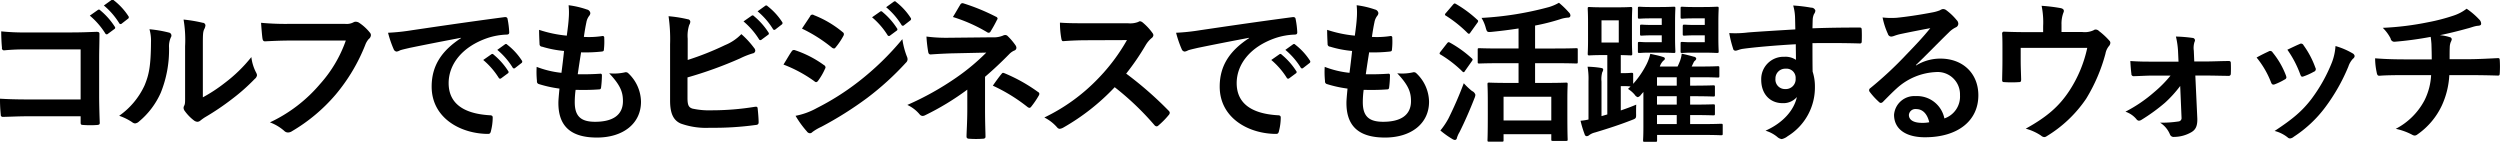
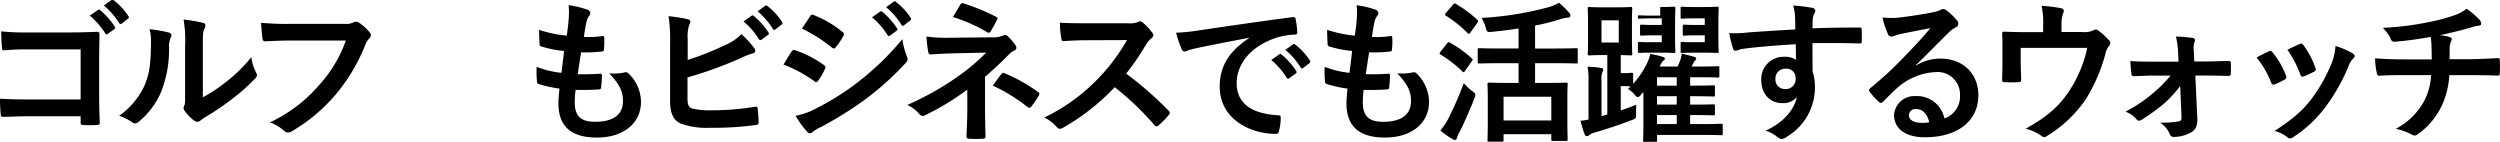
<svg xmlns="http://www.w3.org/2000/svg" id="レイヤー_1" data-name="レイヤー 1" viewBox="0 0 506.652 28.712">
  <title>s29</title>
  <path d="M16.34,10.016H5.519A42.7,42.7,0,0,0,.868,10.2,0.422,0.422,0,0,1,.4,9.674C0.31,8.837.248,7.38,0.248,6.356a44.253,44.253,0,0,0,5.178.217h9.209c1.612,0,3.256-.061,4.9-0.124,0.5,0,.651.124,0.62,0.527,0,1.644-.062,3.256-0.062,4.9v7.41c0,2.264.093,4.744,0.124,5.612,0,0.31-.124.4-0.558,0.434a19.876,19.876,0,0,1-2.728,0c-0.5-.031-0.589-0.062-0.589-0.527v-1.24H5.674c-1.953,0-3.6.094-5.085,0.124a0.4,0.4,0,0,1-.434-0.465A29.331,29.331,0,0,1,0,20c1.457,0.093,3.256.155,5.705,0.155H16.34V10.016Zm3.5-8a0.318,0.318,0,0,1,.465.063A14.27,14.27,0,0,1,23.254,5.4a0.313,0.313,0,0,1-.093.5l-1.3.961a0.324,0.324,0,0,1-.527-0.093,15.371,15.371,0,0,0-3.132-3.6ZM22.6,0a0.316,0.316,0,0,1,.465.063,12.935,12.935,0,0,1,2.945,3.193,0.359,0.359,0,0,1-.093.559l-1.24.961a0.319,0.319,0,0,1-.527-0.093,14.655,14.655,0,0,0-3.1-3.566Z" />
  <path d="M34.231,6.6a0.617,0.617,0,0,1,.4.961,4.471,4.471,0,0,0-.372,2.108,23.213,23.213,0,0,1-1.675,9.116,15.968,15.968,0,0,1-4.4,5.829,1.409,1.409,0,0,1-.807.4,1.06,1.06,0,0,1-.589-0.248,10.991,10.991,0,0,0-2.636-1.3A15.392,15.392,0,0,0,29.3,17.3c0.868-2.108,1.271-3.813,1.3-8.774a8.335,8.335,0,0,0-.31-2.6A25.043,25.043,0,0,1,34.231,6.6ZM41.115,19.72a31.469,31.469,0,0,0,4.4-2.883,29.779,29.779,0,0,0,5.426-5.271A8.948,8.948,0,0,0,51.9,14.7a1.537,1.537,0,0,1,.186.527,1.173,1.173,0,0,1-.465.774,39.24,39.24,0,0,1-4.589,4.062,51.5,51.5,0,0,1-5.52,3.721,10.417,10.417,0,0,0-.9.65,0.982,0.982,0,0,1-.62.248,1.319,1.319,0,0,1-.651-0.248,8.928,8.928,0,0,1-1.86-1.891,1.236,1.236,0,0,1-.279-0.651,0.951,0.951,0,0,1,.124-0.465c0.217-.4.186-0.775,0.186-2.357V9.364a24.772,24.772,0,0,0-.31-5.4,29.61,29.61,0,0,1,3.876.651,0.565,0.565,0,0,1,.558.527,1.986,1.986,0,0,1-.248.775c-0.279.589-.279,1.209-0.279,3.441V19.72Z" />
  <path d="M58.892,8.217c-2.016,0-3.783.093-5.116,0.155-0.4.031-.527-0.187-0.589-0.62-0.093-.62-0.217-2.232-0.279-3.132a54.21,54.21,0,0,0,5.953.217H69.93a2.963,2.963,0,0,0,1.7-.31A0.879,0.879,0,0,1,72.1,4.4a1.505,1.505,0,0,1,.589.155A9.531,9.531,0,0,1,74.953,6.6a0.78,0.78,0,0,1,.217.527,1.058,1.058,0,0,1-.435.775,3.732,3.732,0,0,0-.713,1.209,36.529,36.529,0,0,1-6.015,10.077A34.783,34.783,0,0,1,59.2,26.572a1.5,1.5,0,0,1-.837.279,1.087,1.087,0,0,1-.775-0.341A9.229,9.229,0,0,0,54.706,24.8a29.965,29.965,0,0,0,10.139-7.751,26.1,26.1,0,0,0,5.24-8.837H58.892Z" />
-   <path d="M93.433,7.659c-3.783.713-7.1,1.364-10.418,2.046-1.178.279-1.488,0.341-1.954,0.5a1.81,1.81,0,0,1-.682.248,0.724,0.724,0,0,1-.589-0.465,21.627,21.627,0,0,1-1.147-3.349,42.952,42.952,0,0,0,4.93-.527c3.814-.558,10.635-1.581,18.635-2.636,0.465-.062.62,0.124,0.651,0.342a17.787,17.787,0,0,1,.341,2.729c0,0.372-.187.465-0.589,0.465a13.841,13.841,0,0,0-3.783.682c-5.271,1.8-7.906,5.427-7.906,9.148,0,4,2.853,6.17,8.247,6.511,0.5,0,.683.124,0.683,0.465a11.02,11.02,0,0,1-.341,2.667c-0.093.465-.217,0.651-0.589,0.651C93.464,27.131,87.48,24,87.48,17.55c0-4.4,2.2-7.38,5.953-9.829V7.659Zm6.139,3.349a0.318,0.318,0,0,1,.465.062,14.27,14.27,0,0,1,2.946,3.317,0.313,0.313,0,0,1-.093.5l-1.3.962a0.324,0.324,0,0,1-.527-0.094,15.391,15.391,0,0,0-3.132-3.6Zm2.76-2.016a0.317,0.317,0,0,1,.465.061,12.923,12.923,0,0,1,2.945,3.194,0.358,0.358,0,0,1-.093.558l-1.24.961a0.318,0.318,0,0,1-.527-0.093,14.651,14.651,0,0,0-3.1-3.565Z" />
  <path d="M116.48,20.712c0,2.852,1.24,3.969,4.124,3.969,3.628,0,5.643-1.394,5.643-4.185,0-1.736-.434-3.162-2.791-5.643a9.9,9.9,0,0,0,3.163-.186,0.71,0.71,0,0,1,.651.124,8.082,8.082,0,0,1,2.636,5.829c0,4.4-3.6,7.256-8.93,7.256-5.488,0-7.813-2.48-7.813-7.008,0-.651.093-1.52,0.217-2.914a24.439,24.439,0,0,1-4.217-.931,0.533,0.533,0,0,1-.341-0.589,17.961,17.961,0,0,1-.062-2.884,19.349,19.349,0,0,0,5.023,1.209c0.155-1.147.4-3.162,0.527-4.434a21.669,21.669,0,0,1-4.465-.868,0.508,0.508,0,0,1-.5-0.527c-0.031-.744-0.093-1.767-0.093-2.883a25.214,25.214,0,0,0,5.612,1.178c0.248-1.8.341-2.636,0.4-3.565a14.556,14.556,0,0,0-.031-2.6,18.36,18.36,0,0,1,3.721.868,0.87,0.87,0,0,1,.683.713,0.907,0.907,0,0,1-.248.589,3.045,3.045,0,0,0-.559,1.334c-0.155.713-.341,1.767-0.5,2.914a17.725,17.725,0,0,0,3.814-.186,0.312,0.312,0,0,1,.31.372,14.4,14.4,0,0,1-.062,2.325c0,0.341-.124.434-0.5,0.465a30.49,30.49,0,0,1-4.124.155c-0.187,1.085-.5,3.193-0.683,4.434,1.644,0.031,2.915,0,4.4-.093,0.4-.062.5,0.062,0.5,0.341a20.929,20.929,0,0,1-.155,2.325c-0.031.372-.124,0.5-0.434,0.5-1.55.124-3.163,0.124-4.744,0.094A19.075,19.075,0,0,0,116.48,20.712Z" />
  <path d="M139.361,12.154a58.175,58.175,0,0,0,7.565-3.007,9.64,9.64,0,0,0,3.317-2.232,17.753,17.753,0,0,1,2.573,2.79,0.9,0.9,0,0,1,.248.559,0.583,0.583,0,0,1-.527.558,16.456,16.456,0,0,0-2.574,1.023,81.257,81.257,0,0,1-10.635,3.845v4.124c0,1.457.217,1.953,1.023,2.2a15.9,15.9,0,0,0,3.906.341A54.708,54.708,0,0,0,153,21.643c0.465-.062.527,0.062,0.558,0.434,0.093,0.868.186,2.047,0.186,2.7,0,0.4-.186.526-0.651,0.558a61.946,61.946,0,0,1-9.209.559A15.253,15.253,0,0,1,138,25.053c-1.551-.65-2.2-2.108-2.2-4.65V8.961a32.192,32.192,0,0,0-.31-5.674,26.552,26.552,0,0,1,3.907.62,0.521,0.521,0,0,1,.5.5,1.359,1.359,0,0,1-.217.651,7.067,7.067,0,0,0-.31,2.79v4.31Zm12.96-8.96a0.318,0.318,0,0,1,.465.061,14.272,14.272,0,0,1,2.946,3.317,0.313,0.313,0,0,1-.093.5l-1.3.962a0.324,0.324,0,0,1-.527-0.094,15.374,15.374,0,0,0-3.131-3.6Zm2.76-2.016a0.317,0.317,0,0,1,.465.061,12.939,12.939,0,0,1,2.946,3.194,0.358,0.358,0,0,1-.093.558l-1.24.961a0.317,0.317,0,0,1-.527-0.093,14.672,14.672,0,0,0-3.1-3.565Z" />
  <path d="M160.421,10.449a0.542,0.542,0,0,1,.589-0.31,21.482,21.482,0,0,1,5.953,3.038,0.6,0.6,0,0,1,.341.465,0.926,0.926,0,0,1-.124.342,12.668,12.668,0,0,1-1.364,2.357,0.671,0.671,0,0,1-.4.31,0.6,0.6,0,0,1-.372-0.186,27.175,27.175,0,0,0-6.263-3.38C159.553,11.845,160.049,10.945,160.421,10.449Zm5.023,11.5a51.892,51.892,0,0,0,8.5-5.363,56.406,56.406,0,0,0,8.93-8.651,15.523,15.523,0,0,0,.9,3.473,1.525,1.525,0,0,1,.155.59,0.964,0.964,0,0,1-.341.713,57.757,57.757,0,0,1-7.876,7.162,71.975,71.975,0,0,1-9.27,5.829,10.19,10.19,0,0,0-1.8,1.055,0.688,0.688,0,0,1-.5.248,0.8,0.8,0,0,1-.62-0.372,19.563,19.563,0,0,1-2.294-3.163A14.332,14.332,0,0,0,165.444,21.952ZM164.173,3.318a0.49,0.49,0,0,1,.775-0.248,21.068,21.068,0,0,1,5.829,3.441,0.493,0.493,0,0,1,.248.4,0.749,0.749,0,0,1-.124.4,13.33,13.33,0,0,1-1.582,2.326,0.347,0.347,0,0,1-.31.186,0.8,0.8,0,0,1-.465-0.217A29.968,29.968,0,0,0,162.529,5.8C163.057,4.992,163.646,4.124,164.173,3.318Zm14.2-.962a0.318,0.318,0,0,1,.465.063,14.277,14.277,0,0,1,2.945,3.317,0.313,0.313,0,0,1-.093.5l-1.3.961a0.324,0.324,0,0,1-.527-0.093,15.4,15.4,0,0,0-3.131-3.6Zm2.759-2.015A0.316,0.316,0,0,1,181.6.4,12.966,12.966,0,0,1,184.544,3.6a0.359,0.359,0,0,1-.093.559l-1.24.961a0.318,0.318,0,0,1-.527-0.093,14.672,14.672,0,0,0-3.1-3.565Z" />
  <path d="M199.629,22.139c0,2.76.093,4.806,0.093,5.581,0,0.279-.217.4-0.589,0.4a19.285,19.285,0,0,1-2.666,0c-0.372,0-.589-0.124-0.589-0.435,0-.868.155-2.945,0.155-5.519v-4a53.61,53.61,0,0,1-8.526,5.178,1.262,1.262,0,0,1-.527.155,0.845,0.845,0,0,1-.62-0.341,7.229,7.229,0,0,0-2.48-1.892,58.8,58.8,0,0,0,9.984-5.581,43.029,43.029,0,0,0,6.015-5.023l-7.162.155c-1.674.063-2.821,0.124-4.093,0.217-0.341,0-.465-0.186-0.527-0.589a27.122,27.122,0,0,1-.341-3.038,30.418,30.418,0,0,0,4.31.248l8.992-.094a5.014,5.014,0,0,0,2.2-.341,1.043,1.043,0,0,1,.465-0.124,0.7,0.7,0,0,1,.527.248,12.166,12.166,0,0,1,1.55,1.829,0.99,0.99,0,0,1,.186.527,0.609,0.609,0,0,1-.465.559,3.293,3.293,0,0,0-.992.713c-1.582,1.612-3.225,3.162-4.9,4.589v6.573ZM194.606,0.962a0.5,0.5,0,0,1,.651-0.279,42.242,42.242,0,0,1,6.573,2.7,0.508,0.508,0,0,1,.341.341,0.5,0.5,0,0,1-.124.311,26.1,26.1,0,0,1-1.272,2.294,0.477,0.477,0,0,1-.4.311,0.578,0.578,0,0,1-.341-0.124,31.9,31.9,0,0,0-6.914-3.069C193.738,2.45,194.3,1.427,194.606.962Zm8.371,14.015c0.217-.279.311-0.248,0.62-0.124a33.029,33.029,0,0,1,6.76,3.782,0.455,0.455,0,0,1,.279.372,0.739,0.739,0,0,1-.124.372,17.678,17.678,0,0,1-1.519,2.232,0.53,0.53,0,0,1-.372.248,0.934,0.934,0,0,1-.435-0.217,34.423,34.423,0,0,0-6.976-4.279C201.893,16.371,202.575,15.441,202.978,14.977Z" />
  <path d="M228.571,4.713a4.554,4.554,0,0,0,2.139-.278,0.514,0.514,0,0,1,.341-0.124,1.025,1.025,0,0,1,.527.248,11.279,11.279,0,0,1,2.015,2.17,0.826,0.826,0,0,1,.155.4,0.856,0.856,0,0,1-.4.62A5.673,5.673,0,0,0,232.2,9.116a48.956,48.956,0,0,1-3.969,5.8,72.865,72.865,0,0,1,8.588,7.5,0.7,0.7,0,0,1,.248.434,0.763,0.763,0,0,1-.217.465,16.523,16.523,0,0,1-2.077,2.108,0.537,0.537,0,0,1-.372.186,0.637,0.637,0,0,1-.435-0.248,56.374,56.374,0,0,0-8.061-7.689,44.619,44.619,0,0,1-10.418,8.186,1.961,1.961,0,0,1-.713.248,0.692,0.692,0,0,1-.527-0.279,8.5,8.5,0,0,0-2.6-2.016,37.648,37.648,0,0,0,10.914-7.906,38,38,0,0,0,5.829-7.782l-8,.031c-1.612,0-3.225.062-4.9,0.186-0.248.031-.341-0.186-0.4-0.527a18.074,18.074,0,0,1-.279-3.225c1.674,0.124,3.225.124,5.24,0.124h8.527Z" />
  <path d="M253.139,7.659c-3.783.713-7.1,1.364-10.418,2.046-1.179.279-1.488,0.341-1.954,0.5a1.815,1.815,0,0,1-.682.248,0.724,0.724,0,0,1-.589-0.465,21.6,21.6,0,0,1-1.148-3.349,42.943,42.943,0,0,0,4.93-.527c3.814-.558,10.635-1.581,18.635-2.636,0.465-.062.62,0.124,0.651,0.342a17.764,17.764,0,0,1,.341,2.729c0,0.372-.186.465-0.589,0.465a13.848,13.848,0,0,0-3.783.682c-5.271,1.8-7.906,5.427-7.906,9.148,0,4,2.853,6.17,8.248,6.511,0.5,0,.682.124,0.682,0.465a11.044,11.044,0,0,1-.341,2.667c-0.093.465-.217,0.651-0.589,0.651-5.457,0-11.441-3.132-11.441-9.581,0-4.4,2.2-7.38,5.953-9.829V7.659Zm6.139,3.349a0.318,0.318,0,0,1,.465.062,14.265,14.265,0,0,1,2.946,3.317,0.312,0.312,0,0,1-.093.5l-1.3.962a0.324,0.324,0,0,1-.527-0.094,15.378,15.378,0,0,0-3.131-3.6Zm2.76-2.016a0.317,0.317,0,0,1,.465.061,12.933,12.933,0,0,1,2.946,3.194,0.358,0.358,0,0,1-.093.558l-1.24.961a0.317,0.317,0,0,1-.527-0.093,14.672,14.672,0,0,0-3.1-3.565Z" />
  <path d="M276.187,20.712c0,2.852,1.24,3.969,4.124,3.969,3.627,0,5.643-1.394,5.643-4.185,0-1.736-.434-3.162-2.79-5.643a9.9,9.9,0,0,0,3.162-.186,0.711,0.711,0,0,1,.651.124,8.083,8.083,0,0,1,2.636,5.829c0,4.4-3.6,7.256-8.93,7.256-5.488,0-7.813-2.48-7.813-7.008,0-.651.093-1.52,0.217-2.914a24.441,24.441,0,0,1-4.217-.931,0.532,0.532,0,0,1-.341-0.589,17.95,17.95,0,0,1-.062-2.884,19.351,19.351,0,0,0,5.023,1.209c0.155-1.147.4-3.162,0.527-4.434a21.686,21.686,0,0,1-4.465-.868,0.508,0.508,0,0,1-.5-0.527c-0.031-.744-0.093-1.767-0.093-2.883a25.213,25.213,0,0,0,5.612,1.178c0.248-1.8.341-2.636,0.4-3.565a14.659,14.659,0,0,0-.031-2.6,18.381,18.381,0,0,1,3.721.868,0.87,0.87,0,0,1,.682.713,0.907,0.907,0,0,1-.248.589,3.043,3.043,0,0,0-.558,1.334c-0.155.713-.341,1.767-0.5,2.914a17.718,17.718,0,0,0,3.813-.186,0.313,0.313,0,0,1,.311.372,14.484,14.484,0,0,1-.062,2.325c0,0.341-.124.434-0.5,0.465a30.491,30.491,0,0,1-4.124.155c-0.186,1.085-.5,3.193-0.682,4.434,1.644,0.031,2.915,0,4.4-.093,0.4-.062.5,0.062,0.5,0.341a20.923,20.923,0,0,1-.155,2.325c-0.031.372-.124,0.5-0.435,0.5-1.55.124-3.162,0.124-4.744,0.094A19.136,19.136,0,0,0,276.187,20.712Z" />
  <path d="M293.241,8.806c0.248-.309.341-0.309,0.62-0.154a23.119,23.119,0,0,1,4.4,3.162,0.486,0.486,0,0,1,.186.248,0.793,0.793,0,0,1-.186.372l-1.4,1.984a0.316,0.316,0,0,1-.248.217,0.52,0.52,0,0,1-.279-0.186,23.938,23.938,0,0,0-4.372-3.38,0.341,0.341,0,0,1-.217-0.217,0.684,0.684,0,0,1,.186-0.372ZM293.551,24a75.385,75.385,0,0,0,3.1-7.132,13.757,13.757,0,0,0,1.674,1.582,1.174,1.174,0,0,1,.682.774,2.571,2.571,0,0,1-.217.744c-0.931,2.388-1.984,4.775-3.008,6.821a5.183,5.183,0,0,0-.527,1.179,0.431,0.431,0,0,1-.4.4,1.283,1.283,0,0,1-.558-0.218,17.579,17.579,0,0,1-2.388-1.705A14.61,14.61,0,0,0,293.551,24Zm0.93-23.068c0.248-.279.341-0.279,0.589-0.124A23.882,23.882,0,0,1,299.38,4a0.375,0.375,0,0,1,.186.279,0.8,0.8,0,0,1-.186.372l-1.4,1.953a0.441,0.441,0,0,1-.279.248,0.506,0.506,0,0,1-.279-0.155,25.17,25.17,0,0,0-4.372-3.5,0.341,0.341,0,0,1-.217-0.218,0.675,0.675,0,0,1,.217-0.372Zm9.643,11.875c-3.07,0-4.124.063-4.31,0.063-0.31,0-.341-0.031-0.341-0.342V10.077c0-.279.031-0.31,0.341-0.31,0.186,0,1.24.062,4.31,0.062h3.627V5.768c-1.767.279-3.566,0.5-5.364,0.682-0.992.094-1.024,0.063-1.272-.774a7.615,7.615,0,0,0-.868-2.047,65.209,65.209,0,0,0,13.674-2.2,9.391,9.391,0,0,0,2.015-.868,17.944,17.944,0,0,1,2.046,1.984,0.877,0.877,0,0,1,.279.62,0.416,0.416,0,0,1-.435.4,6.145,6.145,0,0,0-1.674.341A42.85,42.85,0,0,1,311.1,5.179v4.65h4.062c3.038,0,4.093-.062,4.278-0.062,0.279,0,.31.03,0.31,0.31v2.449c0,0.311-.031.342-0.31,0.342-0.185,0-1.24-.062-4.278-0.062H311.1v4h2.232c2.853,0,3.814-.062,4.031-0.062,0.31,0,.341.031,0.341,0.342,0,0.186-.062,1.054-0.062,3.1v2.79c0,4.279.062,5.085,0.062,5.271,0,0.278-.031.31-0.341,0.31h-2.636c-0.31,0-.341-0.031-0.341-0.31V27.192h-9.674V28.4c0,0.279-.031.311-0.341,0.311h-2.543c-0.341,0-.372-0.031-0.372-0.311,0-.217.063-1.022,0.063-5.333V20.619c0-2.449-.062-3.317-0.062-3.534,0-.311.031-0.342,0.372-0.342,0.187,0,1.209.063,4.031,0.063h1.891v-4h-3.627Zm0.589,11.6h9.674V19.6h-9.674V24.4Z" />
-   <path d="M332.561,19.193a1.184,1.184,0,0,1-.651.5,1.159,1.159,0,0,1-.62-0.5,5.982,5.982,0,0,0-1.364-1.179,3.97,3.97,0,0,0,.527-0.5c-0.186,0-.558-0.061-1.333-0.061h-0.651v4.93c0.992-.341,2.046-0.713,3.132-1.179-0.031.527-.031,1.179-0.031,1.736,0.031,1.023.031,1.055-.9,1.4-2.294.9-4.65,1.675-7.441,2.512a3.189,3.189,0,0,0-1.116.5,0.923,0.923,0,0,1-.527.248,0.452,0.452,0,0,1-.434-0.372,20.315,20.315,0,0,1-.837-2.76,10.217,10.217,0,0,0,1.612-.248V16.434a14.667,14.667,0,0,0-.187-2.915,19.66,19.66,0,0,1,2.728.248c0.279,0.063.435,0.124,0.435,0.31a1.191,1.191,0,0,1-.187.558,5.165,5.165,0,0,0-.155,1.892v7.008l1.178-.342V11.162h-0.868c-1.922,0-2.543.063-2.76,0.063-0.31,0-.341-0.031-0.341-0.372,0-.186.062-0.931,0.062-2.667V4.465c0-1.736-.062-2.48-0.062-2.7,0-.31.031-0.341,0.341-0.341,0.217,0,.837.062,2.76,0.062h2.821c1.984,0,2.543-.062,2.76-0.062,0.31,0,.341.031,0.341,0.341,0,0.187-.061.961-0.061,2.7V8.185c0,1.736.061,2.481,0.061,2.667,0,0.341-.031.372-0.341,0.372-0.186,0-.651-0.031-1.984-0.062v3.659h0.651c0.992,0,1.3-.062,1.488-0.062,0.341,0,.372.031,0.372,0.342v1.891a18.352,18.352,0,0,0,2.729-4,9.491,9.491,0,0,0,.744-2.078c0.868,0.187,1.8.372,2.449,0.59,0.341,0.093.5,0.185,0.5,0.372a0.457,0.457,0,0,1-.279.4,3.015,3.015,0,0,0-.744,1.21h3.6c0.217-.435.372-0.838,0.5-1.148a6.279,6.279,0,0,0,.341-1.457c0.9,0.185,1.83.434,2.48,0.62a0.507,0.507,0,0,1,.465.372,0.6,0.6,0,0,1-.279.434,1.187,1.187,0,0,0-.279.4l-0.372.775h1.736c2.512,0,3.349-.062,3.535-0.062,0.31,0,.341.031,0.341,0.341v1.612c0,0.31-.031.342-0.341,0.342-0.186,0-1.023-.062-3.535-0.062h-2.046v1.705h0.093c3.225,0,4.4-.062,4.589-0.062,0.31,0,.341.031,0.341,0.341v1.581c0,0.311-.031.342-0.341,0.342-0.186,0-1.364-.062-4.589-0.062h-0.093v1.705h0.093c3.225,0,4.4-.061,4.589-0.061,0.31,0,.341.031,0.341,0.341v1.551c0,0.309-.031.341-0.341,0.341-0.186,0-1.364-.062-4.589-0.062h-0.093v1.83h2.573c2.636,0,3.473-.062,3.659-0.062,0.341,0,.372.031,0.372,0.341v1.643c0,0.311-.031.341-0.372,0.341-0.186,0-1.023-.062-3.659-0.062h-9.271V28.4c0,0.311-.031.342-0.341,0.342H333.3c-0.279,0-.31-0.031-0.31-0.342,0-.185.062-0.774,0.062-2.729V18.635Zm-4.5-15.069h-3.5v4.5h3.5v-4.5Zm8.4-2.7c1.8,0,2.574-.062,2.759-0.062,0.279,0,.311.031,0.311,0.342,0,0.186-.062,1.023-0.062,2.79V7.6c0,1.8.063,2.6,0.063,2.791,0,0.309-.031.341-0.311,0.341-0.185,0-.961-0.062-2.759-0.062h-2.418c-1.116,0-1.55.063-1.736,0.063-0.341,0-.372-0.031-0.372-0.341V8.837c0-.31.031-0.341,0.372-0.341,0.186,0,.62.062,1.736,0.062h2.728V7.163h-1.984c-1.4,0-1.892.061-2.077,0.061-0.311,0-.341-0.031-0.341-0.372V5.364c0-.341.031-0.372,0.341-0.372,0.185,0,.682.063,2.077,0.063h1.984V3.721h-2.108c-1.674,0-2.17.063-2.356,0.063-0.341,0-.372-0.031-0.372-0.341V1.706c0-.31.031-0.342,0.372-0.342,0.186,0,.682.063,2.356,0.063h1.8Zm3.349,15.937V15.658h-4v1.705h4Zm0,3.845V19.5h-4v1.705h4Zm0,3.939v-1.83h-4v1.83h4Zm5.457-23.72c1.736,0,2.511-.062,2.7-0.062,0.309,0,.341.031,0.341,0.342,0,0.186-.062,1.023-0.062,2.79V7.6c0,1.8.062,2.6,0.062,2.791,0,0.309-.031.341-0.341,0.341-0.187,0-.962-0.062-2.7-0.062H342.7c-1.116,0-1.55.063-1.767,0.063-0.31,0-.341-0.031-0.341-0.341V8.837c0-.31.031-0.341,0.341-0.341,0.217,0,.651.062,1.767,0.062h2.791V7.163h-2.047c-1.364,0-1.891.061-2.077,0.061-0.31,0-.341-0.031-0.341-0.372v-1.3c0-.527.031-0.559,0.341-0.559,0.186,0,.713.063,2.077,0.063h2.047V3.721h-2.171c-1.705,0-2.17.063-2.387,0.063-0.31,0-.341-0.031-0.341-0.341V1.706c0-.31.031-0.342,0.341-0.342,0.217,0,.682.063,2.387,0.063h1.954Z" />
+   <path d="M332.561,19.193a1.184,1.184,0,0,1-.651.5,1.159,1.159,0,0,1-.62-0.5,5.982,5.982,0,0,0-1.364-1.179,3.97,3.97,0,0,0,.527-0.5c-0.186,0-.558-0.061-1.333-0.061h-0.651v4.93c0.992-.341,2.046-0.713,3.132-1.179-0.031.527-.031,1.179-0.031,1.736,0.031,1.023.031,1.055-.9,1.4-2.294.9-4.65,1.675-7.441,2.512a3.189,3.189,0,0,0-1.116.5,0.923,0.923,0,0,1-.527.248,0.452,0.452,0,0,1-.434-0.372,20.315,20.315,0,0,1-.837-2.76,10.217,10.217,0,0,0,1.612-.248V16.434a14.667,14.667,0,0,0-.187-2.915,19.66,19.66,0,0,1,2.728.248c0.279,0.063.435,0.124,0.435,0.31a1.191,1.191,0,0,1-.187.558,5.165,5.165,0,0,0-.155,1.892v7.008l1.178-.342V11.162h-0.868c-1.922,0-2.543.063-2.76,0.063-0.31,0-.341-0.031-0.341-0.372,0-.186.062-0.931,0.062-2.667V4.465c0-1.736-.062-2.48-0.062-2.7,0-.31.031-0.341,0.341-0.341,0.217,0,.837.062,2.76,0.062h2.821c1.984,0,2.543-.062,2.76-0.062,0.31,0,.341.031,0.341,0.341,0,0.187-.061.961-0.061,2.7V8.185c0,1.736.061,2.481,0.061,2.667,0,0.341-.031.372-0.341,0.372-0.186,0-.651-0.031-1.984-0.062v3.659h0.651c0.992,0,1.3-.062,1.488-0.062,0.341,0,.372.031,0.372,0.342v1.891a18.352,18.352,0,0,0,2.729-4,9.491,9.491,0,0,0,.744-2.078c0.868,0.187,1.8.372,2.449,0.59,0.341,0.093.5,0.185,0.5,0.372a0.457,0.457,0,0,1-.279.4,3.015,3.015,0,0,0-.744,1.21h3.6c0.217-.435.372-0.838,0.5-1.148a6.279,6.279,0,0,0,.341-1.457c0.9,0.185,1.83.434,2.48,0.62a0.507,0.507,0,0,1,.465.372,0.6,0.6,0,0,1-.279.434,1.187,1.187,0,0,0-.279.4l-0.372.775h1.736c2.512,0,3.349-.062,3.535-0.062,0.31,0,.341.031,0.341,0.341v1.612c0,0.31-.031.342-0.341,0.342-0.186,0-1.023-.062-3.535-0.062h-2.046v1.705h0.093c3.225,0,4.4-.062,4.589-0.062,0.31,0,.341.031,0.341,0.341v1.581c0,0.311-.031.342-0.341,0.342-0.186,0-1.364-.062-4.589-0.062h-0.093v1.705h0.093c3.225,0,4.4-.061,4.589-0.061,0.31,0,.341.031,0.341,0.341v1.551c0,0.309-.031.341-0.341,0.341-0.186,0-1.364-.062-4.589-0.062h-0.093v1.83h2.573c2.636,0,3.473-.062,3.659-0.062,0.341,0,.372.031,0.372,0.341v1.643c0,0.311-.031.341-0.372,0.341-0.186,0-1.023-.062-3.659-0.062h-9.271V28.4c0,0.311-.031.342-0.341,0.342H333.3c-0.279,0-.31-0.031-0.31-0.342,0-.185.062-0.774,0.062-2.729V18.635Zm-4.5-15.069h-3.5v4.5h3.5v-4.5Zm8.4-2.7c1.8,0,2.574-.062,2.759-0.062,0.279,0,.311.031,0.311,0.342,0,0.186-.062,1.023-0.062,2.79V7.6c0,1.8.063,2.6,0.063,2.791,0,0.309-.031.341-0.311,0.341-0.185,0-.961-0.062-2.759-0.062h-2.418c-1.116,0-1.55.063-1.736,0.063-0.341,0-.372-0.031-0.372-0.341V8.837c0-.31.031-0.341,0.372-0.341,0.186,0,.62.062,1.736,0.062h2.728V7.163h-1.984c-1.4,0-1.892.061-2.077,0.061-0.311,0-.341-0.031-0.341-0.372V5.364c0-.341.031-0.372,0.341-0.372,0.185,0,.682.063,2.077,0.063h1.984V3.721h-2.108c-1.674,0-2.17.063-2.356,0.063-0.341,0-.372-0.031-0.372-0.341c0-.31.031-0.342,0.372-0.342,0.186,0,.682.063,2.356,0.063h1.8Zm3.349,15.937V15.658h-4v1.705h4Zm0,3.845V19.5h-4v1.705h4Zm0,3.939v-1.83h-4v1.83h4Zm5.457-23.72c1.736,0,2.511-.062,2.7-0.062,0.309,0,.341.031,0.341,0.342,0,0.186-.062,1.023-0.062,2.79V7.6c0,1.8.062,2.6,0.062,2.791,0,0.309-.031.341-0.341,0.341-0.187,0-.962-0.062-2.7-0.062H342.7c-1.116,0-1.55.063-1.767,0.063-0.31,0-.341-0.031-0.341-0.341V8.837c0-.31.031-0.341,0.341-0.341,0.217,0,.651.062,1.767,0.062h2.791V7.163h-2.047c-1.364,0-1.891.061-2.077,0.061-0.31,0-.341-0.031-0.341-0.372v-1.3c0-.527.031-0.559,0.341-0.559,0.186,0,.713.063,2.077,0.063h2.047V3.721h-2.171c-1.705,0-2.17.063-2.387,0.063-0.31,0-.341-0.031-0.341-0.341V1.706c0-.31.031-0.342,0.341-0.342,0.217,0,.682.063,2.387,0.063h1.954Z" />
  <path d="M363.782,3.38a9.88,9.88,0,0,0-.372-2.264,31.581,31.581,0,0,1,3.627.435,0.862,0.862,0,0,1,.868.589,1.308,1.308,0,0,1-.279.713,3.222,3.222,0,0,0-.248.9c-0.031.4-.031,0.807-0.062,1.984,3.349-.124,6.543-0.155,9.519-0.155,0.372,0,.434.063,0.465,0.466,0.031,0.774.031,1.581,0,2.356,0,0.341-.155.434-0.527,0.4-3.225-.093-6.232-0.093-9.457-0.062,0,1.892,0,3.876.031,5.767a9.665,9.665,0,0,1,.465,3.07A11.577,11.577,0,0,1,362.294,27.6a2.96,2.96,0,0,1-1.209.589,1.756,1.756,0,0,1-.93-0.465,6.911,6.911,0,0,0-2.356-1.24c3.628-1.612,5.8-4.217,6.356-6.821a3.579,3.579,0,0,1-2.915,1.24c-2.449,0-4.309-1.768-4.309-4.744a4.517,4.517,0,0,1,4.682-4.65,3.8,3.8,0,0,1,2.356.62c0-1.086-.031-2.14-0.031-3.163-3.907.217-8.279,0.589-10.728,0.931-0.682.093-1.178,0.372-1.457,0.372a0.482,0.482,0,0,1-.527-0.434,21.7,21.7,0,0,1-.775-3.132,20.45,20.45,0,0,0,3.783-.124c1.891-.154,5.891-0.4,9.611-0.62C363.813,4.992,363.813,4.217,363.782,3.38Zm-3.969,12.558a1.923,1.923,0,0,0,1.984,2.108,1.992,1.992,0,0,0,2.108-2.14,1.858,1.858,0,0,0-2.047-1.984A1.973,1.973,0,0,0,359.813,15.938Z" />
  <path d="M388.315,13.271a9.331,9.331,0,0,1,4.93-1.395c4.526,0,7.689,2.977,7.689,7.442,0,5.178-4.186,8.5-10.821,8.5-3.907,0-6.263-1.674-6.263-4.558a4.115,4.115,0,0,1,4.372-3.783A5.643,5.643,0,0,1,394.051,24a4.67,4.67,0,0,0,3.163-4.713,4.526,4.526,0,0,0-4.868-4.682,12.621,12.621,0,0,0-7.937,3.286c-0.9.807-1.768,1.705-2.7,2.636a0.88,0.88,0,0,1-.527.341,0.759,0.759,0,0,1-.465-0.279,13.963,13.963,0,0,1-1.83-2.015,0.5,0.5,0,0,1,.155-0.714,74.588,74.588,0,0,0,7.349-6.852c1.922-1.984,3.38-3.535,4.806-5.3-1.86.342-4.061,0.775-5.984,1.179a9.443,9.443,0,0,0-1.3.372,2.291,2.291,0,0,1-.62.155,0.705,0.705,0,0,1-.682-0.527,14.866,14.866,0,0,1-1.085-3.349,14.9,14.9,0,0,0,2.884.062c1.892-.186,4.62-0.589,7.038-1.054a8.287,8.287,0,0,0,1.705-.465,1.587,1.587,0,0,1,.589-0.248,1.1,1.1,0,0,1,.713.248,11.7,11.7,0,0,1,2.077,1.984,1.075,1.075,0,0,1,.341.744,0.821,0.821,0,0,1-.527.744,4.991,4.991,0,0,0-1.364.992c-2.264,2.2-4.341,4.371-6.7,6.635Zm0.031,8.837a1.314,1.314,0,0,0-1.488,1.179c0,0.961.837,1.612,2.7,1.612a6.8,6.8,0,0,0,1.426-.124C390.578,23.068,389.648,22.107,388.346,22.107Z" />
  <path d="M421.948,6.48a4.236,4.236,0,0,0,2.326-.341,0.742,0.742,0,0,1,.434-0.155,0.994,0.994,0,0,1,.682.311,14.965,14.965,0,0,1,2.078,1.922,0.648,0.648,0,0,1,.217.465,1.06,1.06,0,0,1-.31.683,3.393,3.393,0,0,0-.682,1.52A34.427,34.427,0,0,1,422.786,20a25.751,25.751,0,0,1-8,7.6,0.9,0.9,0,0,1-.5.185,1.14,1.14,0,0,1-.651-0.309,10.493,10.493,0,0,0-3.1-1.4c4.372-2.418,6.791-4.558,8.868-7.721a25.658,25.658,0,0,0,3.6-8.65H409.515v2.6c0,1.24.062,2.512,0.093,3.752,0,0.5-.093.589-0.5,0.589a21.723,21.723,0,0,1-2.853,0c-0.4,0-.5-0.093-0.5-0.465,0.031-1.581.062-2.6,0.062-3.845V9.829c0-.992,0-2.108-0.062-3.008a0.359,0.359,0,0,1,.434-0.4c1.458,0.062,3.163.093,4.713,0.093h3.163V5.3a16.631,16.631,0,0,0-.31-4.124,35.385,35.385,0,0,1,3.845.465c0.62,0.124.807,0.465,0.559,0.961a6.39,6.39,0,0,0-.372,2.388V6.48h4.154Z" />
  <path d="M441.84,17.426a24.108,24.108,0,0,1-3.1,3.41A37.463,37.463,0,0,1,434,24.278a1.079,1.079,0,0,1-.527.185,0.692,0.692,0,0,1-.5-0.309,4.957,4.957,0,0,0-2.232-1.52,28.82,28.82,0,0,0,5.767-3.907,24.833,24.833,0,0,0,3.38-3.41h-3.566c-1.3,0-2.574.093-3.907,0.124a0.446,0.446,0,0,1-.465-0.5c-0.093-.683-0.155-1.488-0.217-2.573,1.891,0.124,2.977.124,4.5,0.124H441.5l-0.093-2.047a16.3,16.3,0,0,0-.434-3.038,30.113,30.113,0,0,1,3.38.278,0.5,0.5,0,0,1,.4.775,4.02,4.02,0,0,0-.155,1.8l0.093,2.2h2.17c1.55,0,3.411-.093,4.713-0.093,0.372-.031.527,0.093,0.527,0.4,0.031,0.714.031,1.458,0,2.171a0.424,0.424,0,0,1-.527.434c-1.178,0-2.791-.062-4.62-0.062h-2.047l0.4,8.65c0.062,1.612-.372,2.357-1.24,2.853a7.063,7.063,0,0,1-3.411.931,0.8,0.8,0,0,1-.9-0.527,5.163,5.163,0,0,0-1.984-2.356,22.3,22.3,0,0,0,3.721-.248,0.671,0.671,0,0,0,.62-0.744Z" />
  <path d="M459.772,10.418a0.556,0.556,0,0,1,.806.218,16.588,16.588,0,0,1,2.666,4.589,2.093,2.093,0,0,1,.124.465,0.546,0.546,0,0,1-.372.434,12.866,12.866,0,0,1-1.984.962c-0.434.154-.62,0-0.775-0.434a18.327,18.327,0,0,0-2.914-4.992C458.376,11.069,459.12,10.729,459.772,10.418Zm17.022,0.4a0.762,0.762,0,0,1,.4.527,0.745,0.745,0,0,1-.341.558,4.277,4.277,0,0,0-.93,1.582,37.827,37.827,0,0,1-4.682,8.247,24.826,24.826,0,0,1-6.387,5.984,1.349,1.349,0,0,1-.744.341,0.709,0.709,0,0,1-.5-0.217,7.012,7.012,0,0,0-2.636-1.3c3.721-2.449,5.581-4.03,7.441-6.449a32.069,32.069,0,0,0,4.186-7.472,11.189,11.189,0,0,0,.713-3.287A14.755,14.755,0,0,1,476.794,10.821ZM466.035,8.93a0.546,0.546,0,0,1,.806.248,17.931,17.931,0,0,1,2.388,4.527,0.55,0.55,0,0,1-.311.837,12.777,12.777,0,0,1-2.139.961c-0.341.124-.465-0.03-0.62-0.465a21.116,21.116,0,0,0-2.6-4.961C464.794,9.488,465.508,9.147,466.035,8.93Z" />
  <path d="M492.819,12.03c0-.992-0.031-2.232-0.062-3.131-0.031-.4-0.062-0.807-0.155-1.427a70.325,70.325,0,0,1-7.348.992,0.771,0.771,0,0,1-.775-0.682,8.421,8.421,0,0,0-1.582-2.14A58.58,58.58,0,0,0,492.105,4.5a38.469,38.469,0,0,0,5.116-1.333,8.892,8.892,0,0,0,2.667-1.4,15.085,15.085,0,0,1,2.542,2.171,1.2,1.2,0,0,1,.4.868c0,0.341-.311.4-0.807,0.434-0.651.093-1.3,0.372-1.953,0.527-1.892.527-3.783,0.992-5.612,1.364a9.146,9.146,0,0,1,2.016.4,0.459,0.459,0,0,1,.4.434,1.537,1.537,0,0,1-.187.527,3,3,0,0,0-.217,1.054c-0.031.683-.031,1.4-0.031,2.45h3.845c1.954,0,4.589-.155,5.984-0.218,0.31,0,.31.155,0.341,0.5a21.889,21.889,0,0,1,0,2.481c-0.031.434-.031,0.559-0.4,0.559-1.954-.062-3.751-0.093-6.015-0.093h-3.813a16.825,16.825,0,0,1-1.551,6.231,14.751,14.751,0,0,1-4.93,5.8,0.962,0.962,0,0,1-.527.217,1.176,1.176,0,0,1-.558-0.187,12.777,12.777,0,0,0-3.287-1.178,13.735,13.735,0,0,0,5.8-5.736,12.788,12.788,0,0,0,1.364-5.146h-5.519c-1.116,0-3.411,0-4.93.124-0.4.03-.5-0.218-0.589-0.714a13.72,13.72,0,0,1-.31-2.821c2.2,0.187,4.5.217,6.015,0.217h5.457Z" />
</svg>